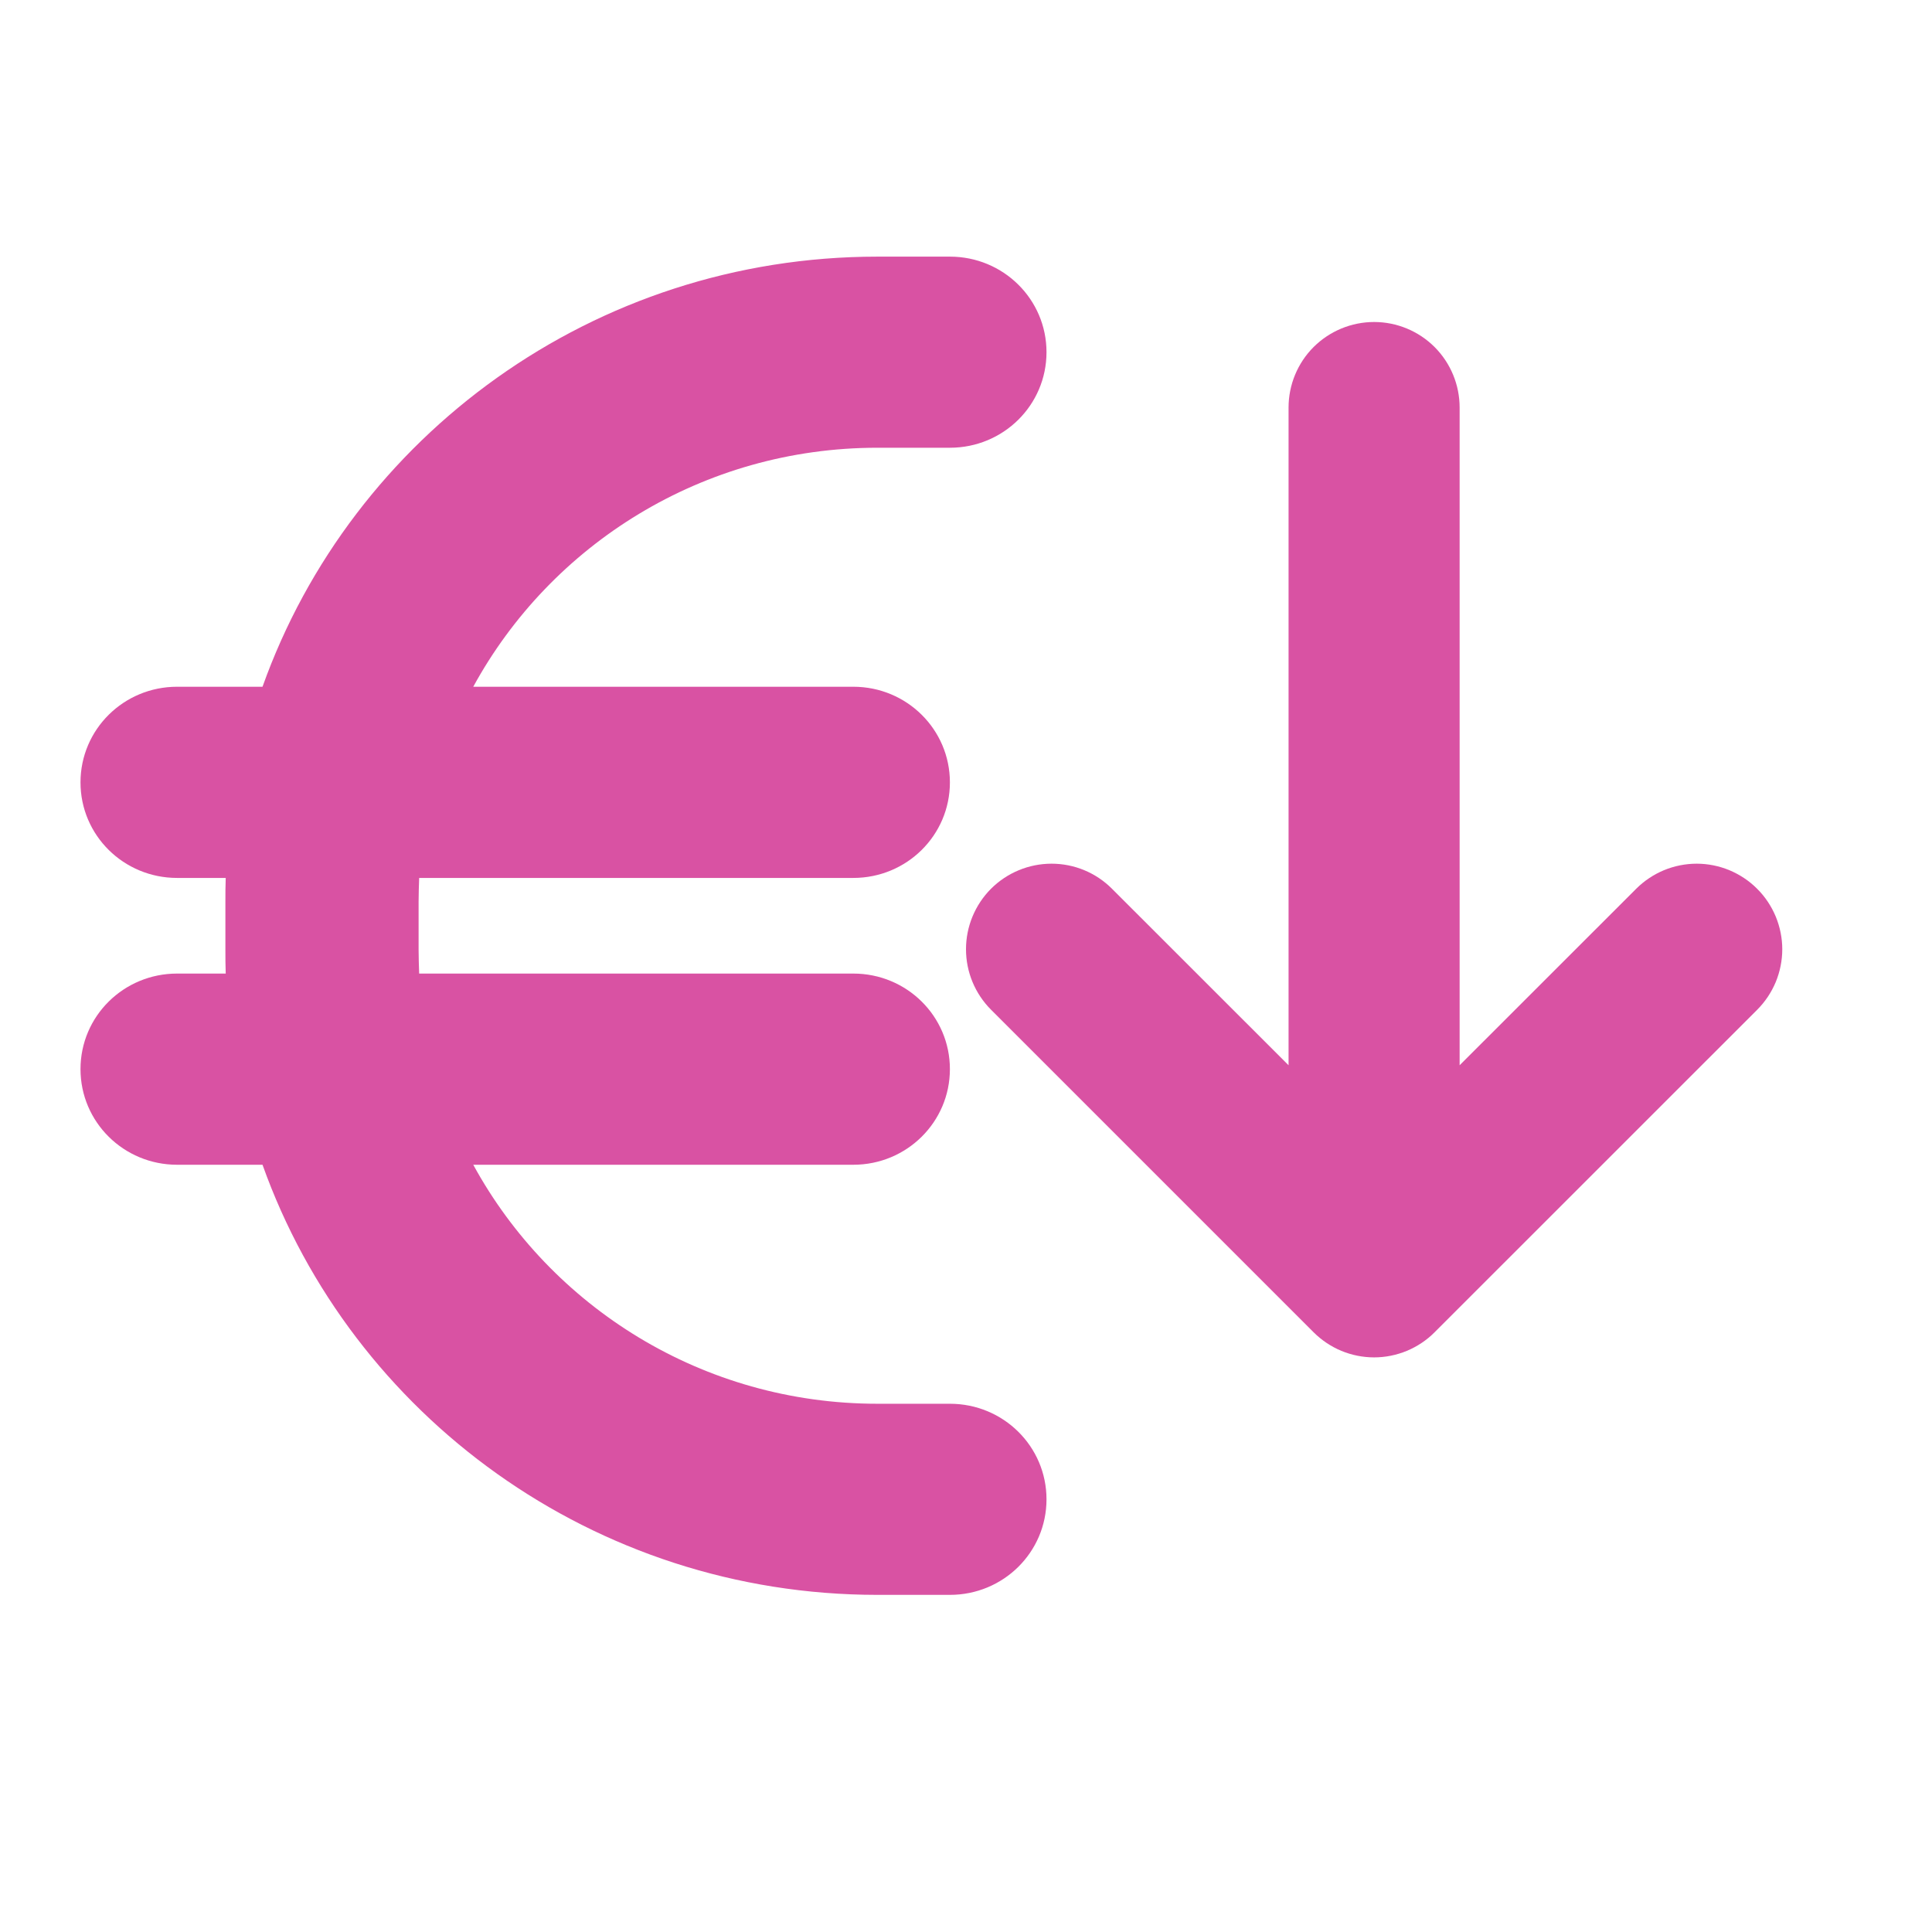
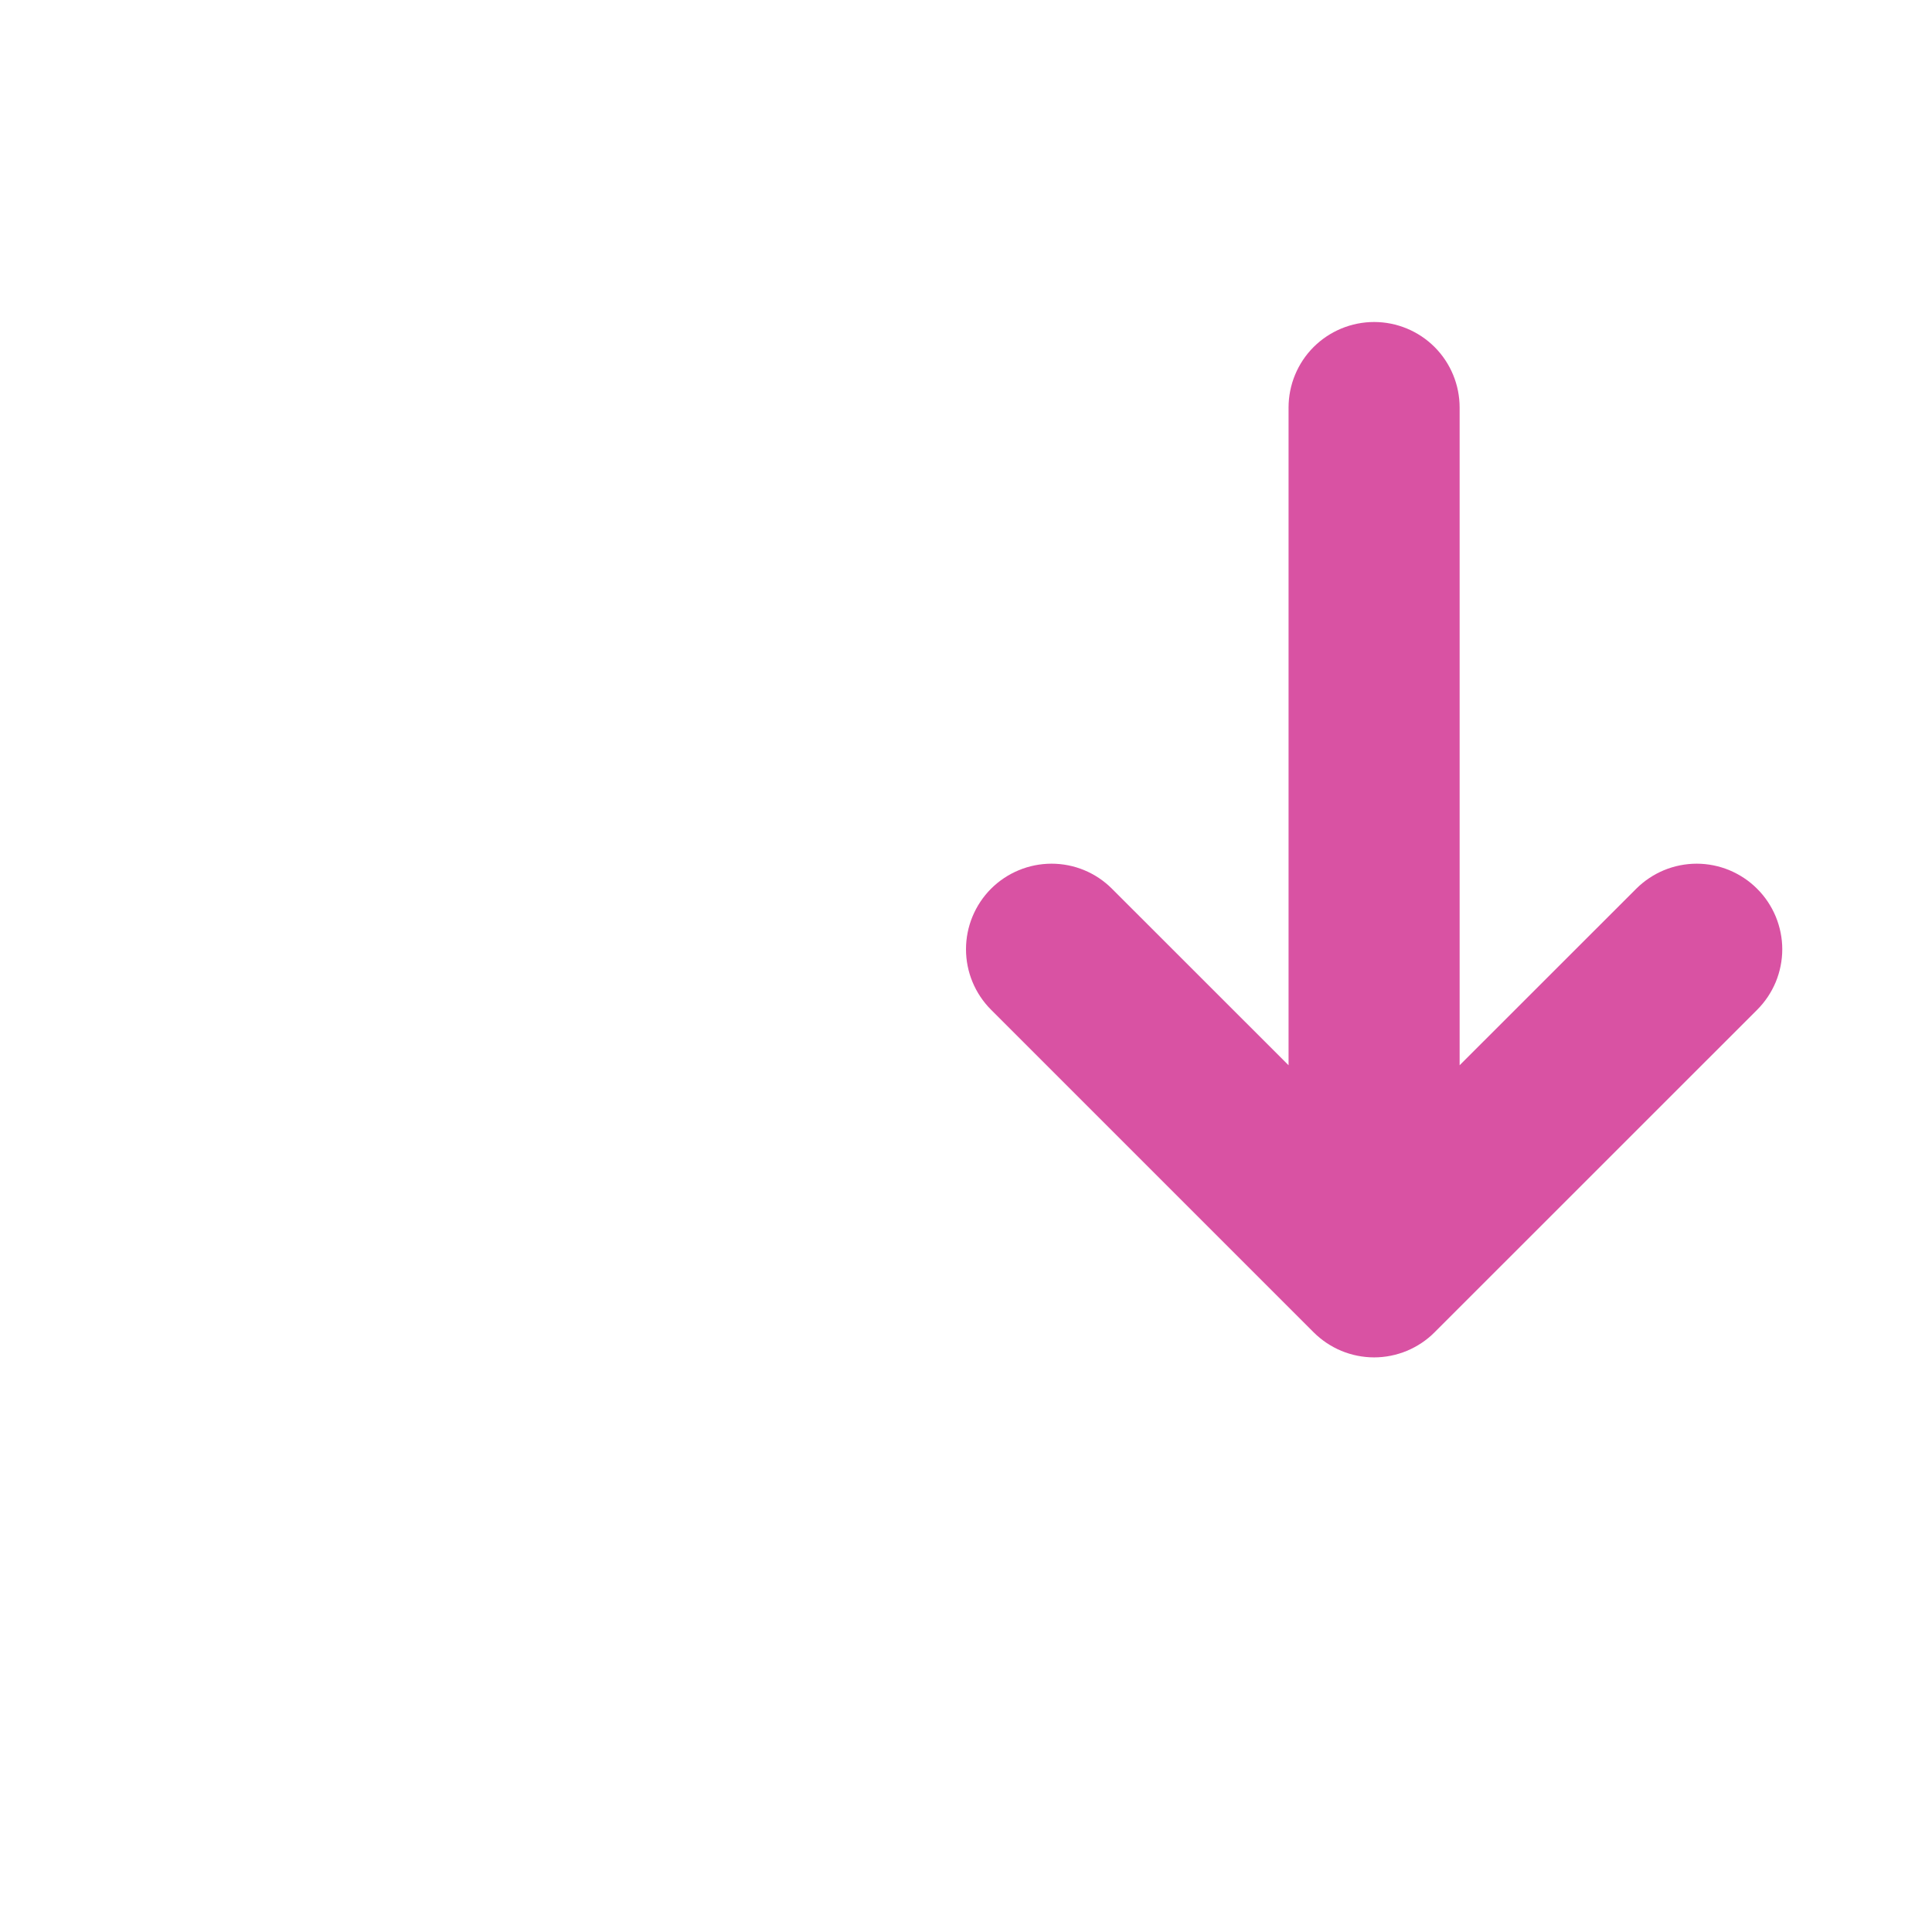
<svg xmlns="http://www.w3.org/2000/svg" width="24" height="24" viewBox="0 0 24 24" fill="none">
  <path d="M16.007 13.233L13.814 11.041C13.615 10.841 13.345 10.729 13.063 10.729C12.781 10.729 12.511 10.841 12.311 11.04C12.112 11.24 12 11.51 12 11.792C12 12.074 12.112 12.344 12.311 12.543L16.318 16.55C16.417 16.649 16.534 16.727 16.663 16.781C16.792 16.834 16.93 16.862 17.07 16.862C17.209 16.862 17.347 16.834 17.476 16.781C17.605 16.727 17.723 16.649 17.821 16.55L21.828 12.544C21.927 12.445 22.005 12.328 22.059 12.199C22.112 12.07 22.14 11.932 22.14 11.792C22.14 11.653 22.112 11.515 22.059 11.386C22.005 11.257 21.927 11.139 21.828 11.041C21.73 10.942 21.612 10.864 21.483 10.81C21.355 10.757 21.216 10.729 21.077 10.729C20.937 10.729 20.799 10.757 20.67 10.81C20.541 10.864 20.424 10.942 20.325 11.041L18.132 13.233V5.062C18.132 4.781 18.02 4.51 17.821 4.311C17.622 4.112 17.351 4 17.07 4C16.788 4 16.518 4.112 16.318 4.311C16.119 4.51 16.007 4.781 16.007 5.062V13.233Z" fill="#D952A3" />
-   <path d="M2.804 10.906C2.8 11.006 2.8 11.103 2.8 11.203V11.797C2.8 11.897 2.8 11.994 2.804 12.094H2.2C1.536 12.094 1 12.624 1 13.281C1 13.938 1.536 14.469 2.2 14.469H3.261C4.371 17.582 7.375 19.812 10.9 19.812H11.8C12.464 19.812 13 19.282 13 18.625C13 17.968 12.464 17.438 11.8 17.438H10.9C8.729 17.438 6.843 16.235 5.879 14.469H10.6C11.264 14.469 11.8 13.938 11.8 13.281C11.8 12.624 11.264 12.094 10.6 12.094H5.207C5.204 11.997 5.2 11.897 5.2 11.797V11.203C5.2 11.103 5.204 11.003 5.207 10.906H10.6C11.264 10.906 11.8 10.376 11.8 9.719C11.8 9.062 11.264 8.531 10.6 8.531H5.879C6.843 6.765 8.729 5.562 10.9 5.562H11.8C12.464 5.562 13 5.032 13 4.375C13 3.718 12.464 3.188 11.8 3.188H10.9C7.375 3.188 4.371 5.418 3.261 8.531H2.2C1.536 8.531 1 9.062 1 9.719C1 10.376 1.536 10.906 2.2 10.906H2.804Z" fill="#D952A3" />
</svg>